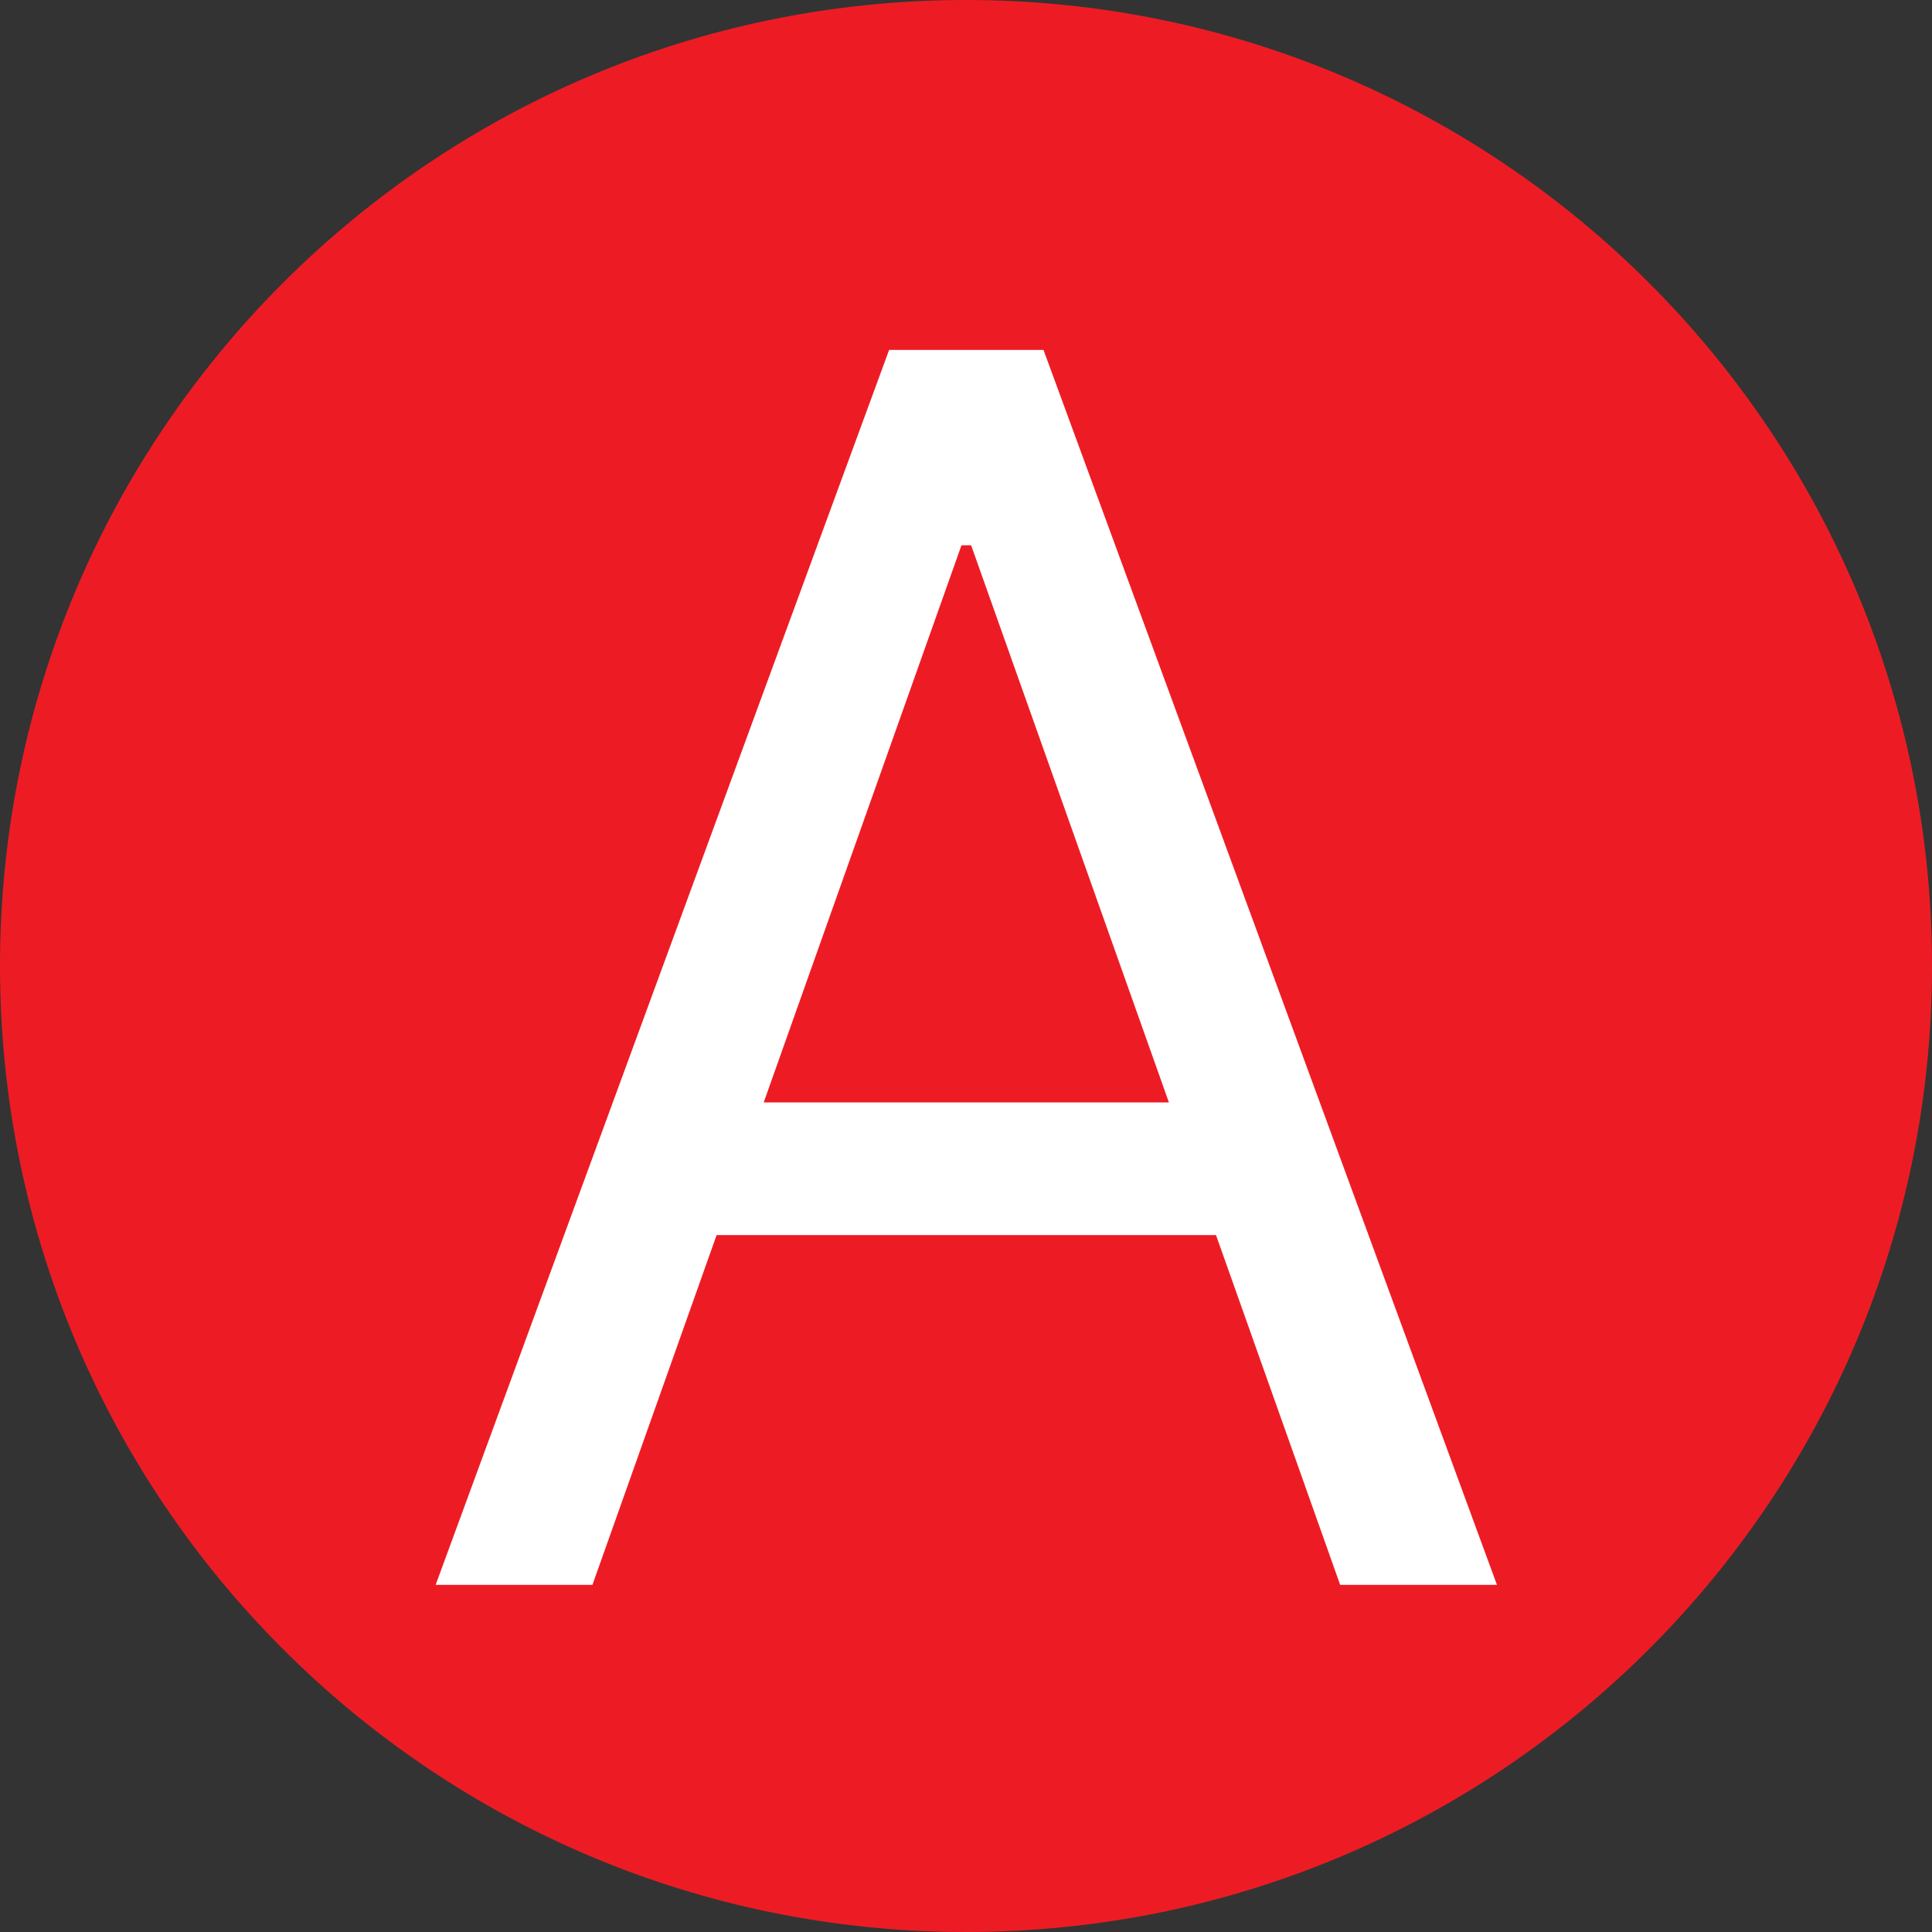
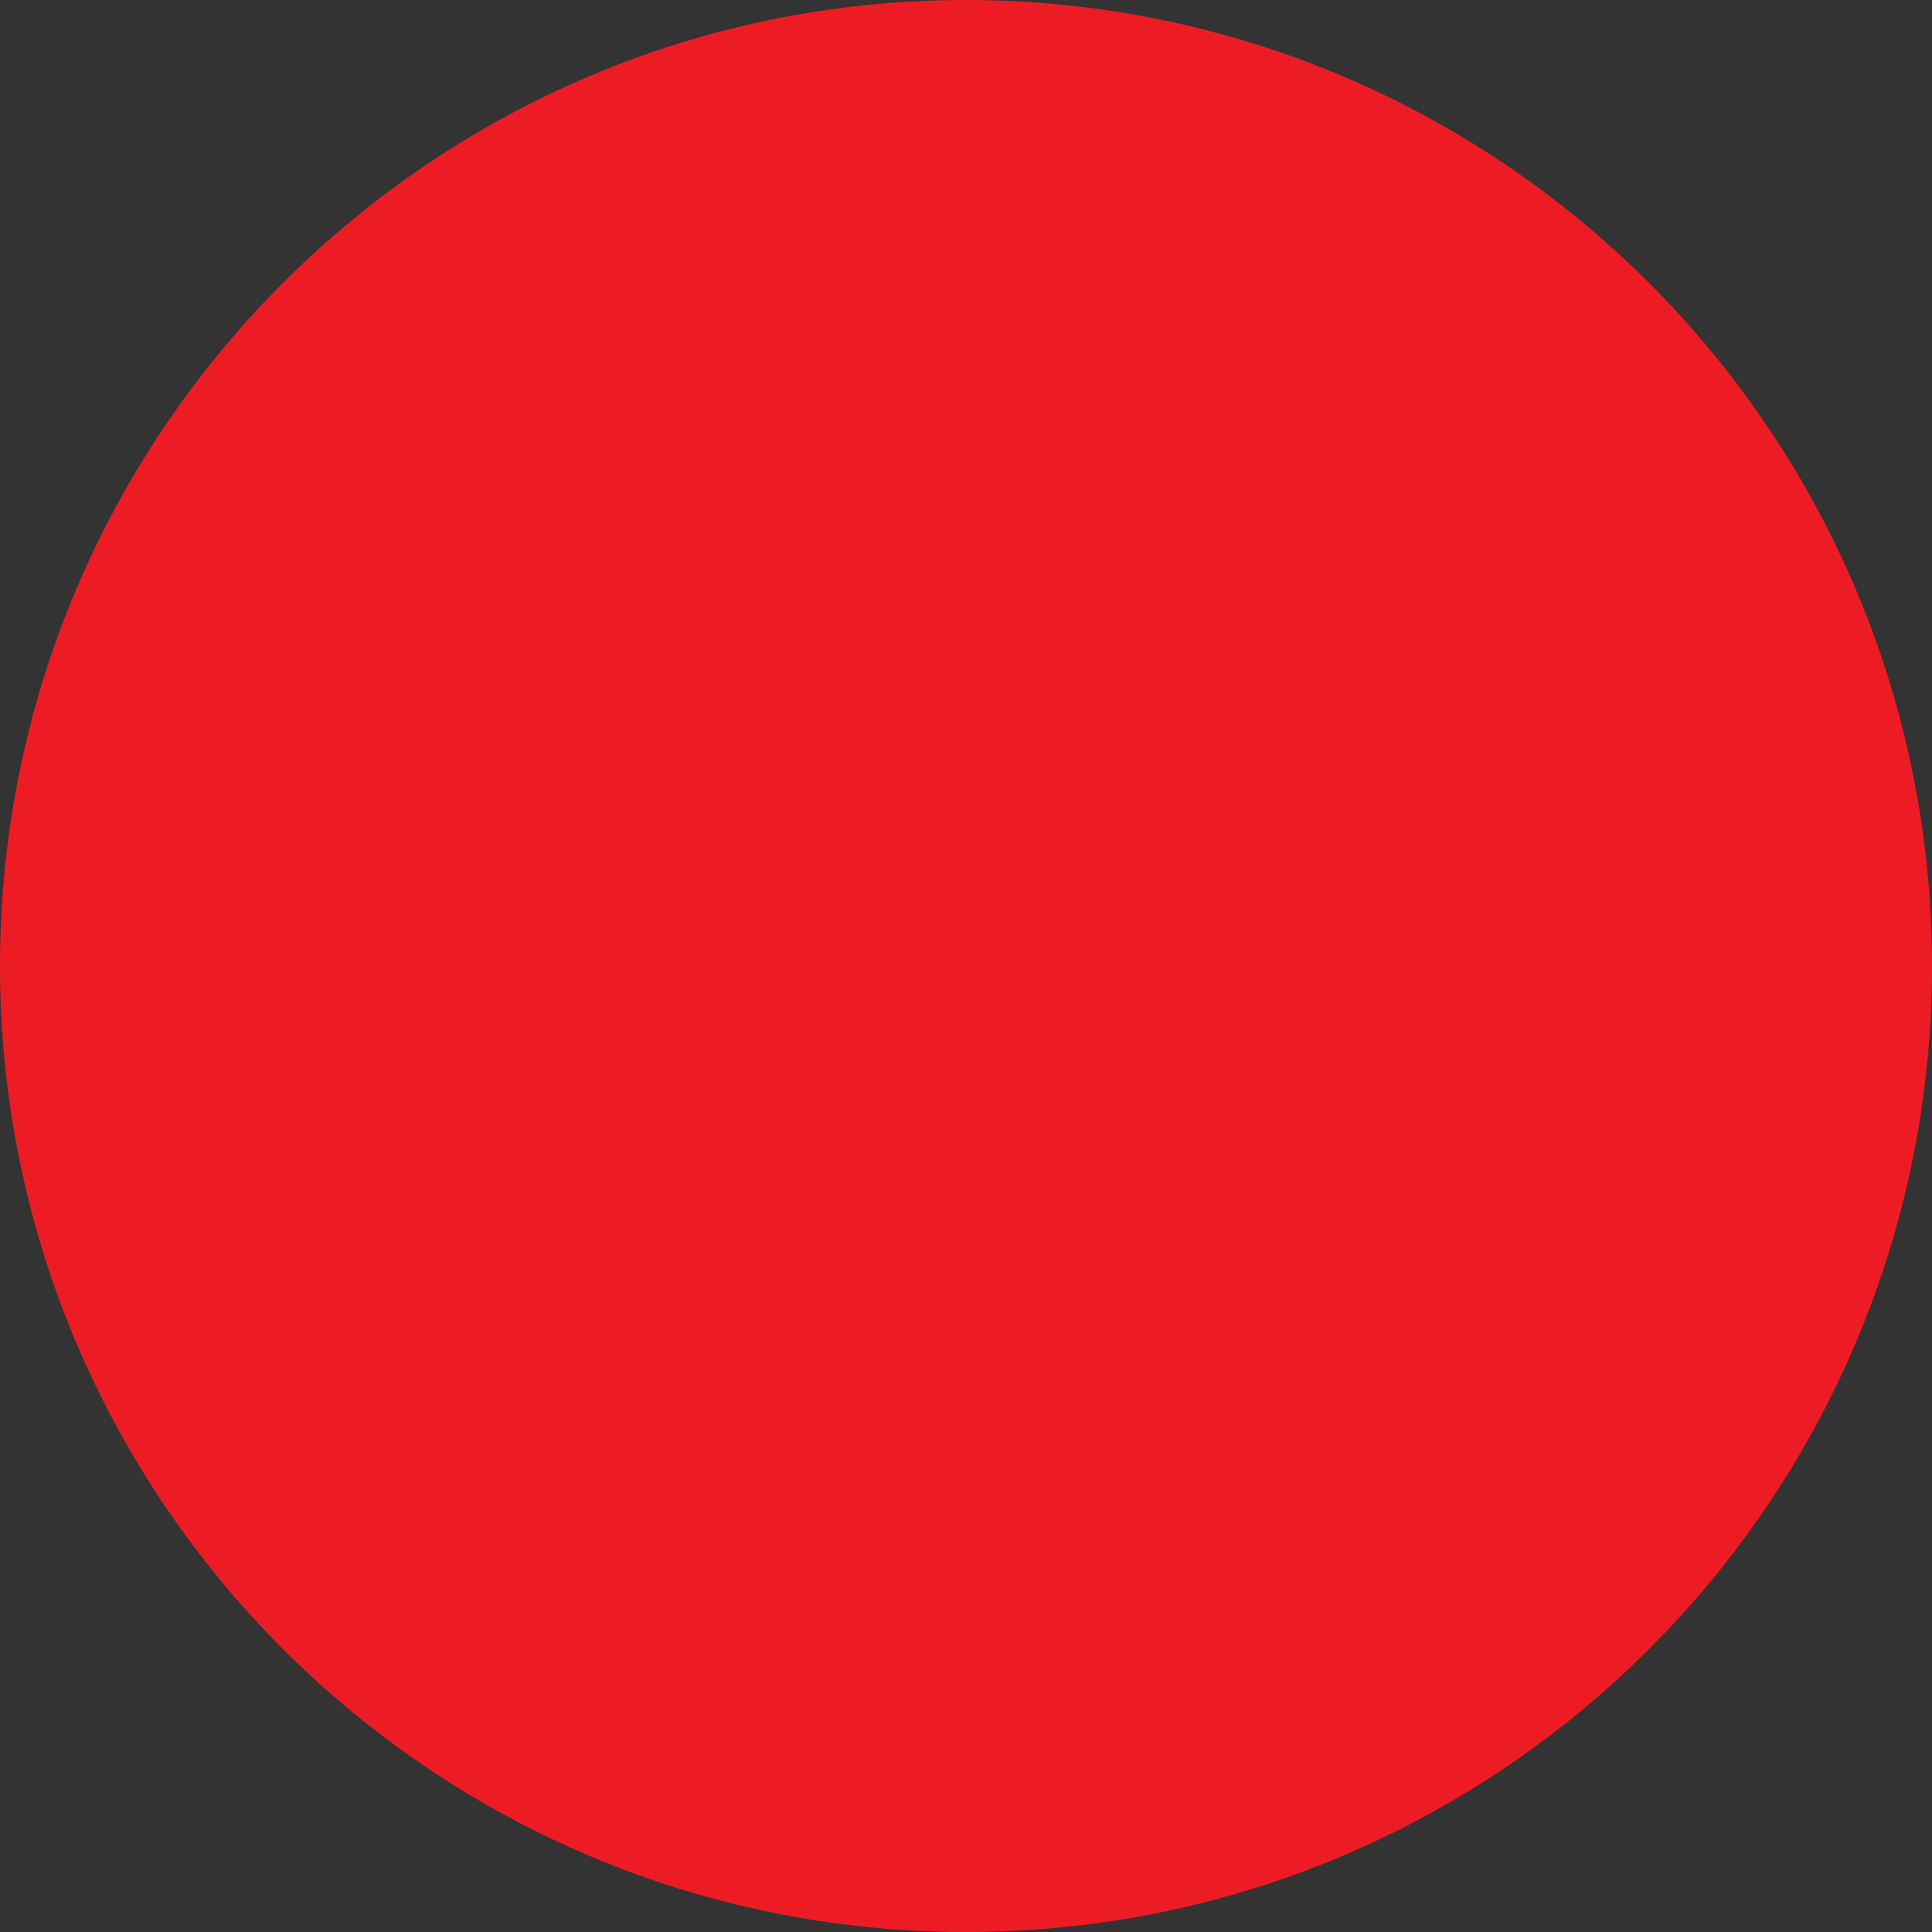
<svg xmlns="http://www.w3.org/2000/svg" width="512" height="512" viewBox="0 0 512 512" fill="none">
  <rect x="0" y="0" width="512" height="512" fill="#333333" stroke="none" />
-   <path d="M256 512C397.385 512 512 397.385 512 256C512 114.615 397.385 0 256 0C114.615 0 0 114.615 0 256C0 397.385 114.615 512 256 512Z" fill="#ED1C24" />
-   <path d="M157.003 420H115.455L235.625 92.727H276.534L396.705 420H355.157L257.358 144.503H254.801L157.003 420ZM172.344 292.159H339.816V327.315H172.344V292.159Z" fill="white" />
+   <path d="M256 512C397.385 512 512 397.385 512 256C512 114.615 397.385 0 256 0C114.615 0 0 114.615 0 256C0 397.385 114.615 512 256 512" fill="#ED1C24" />
</svg>